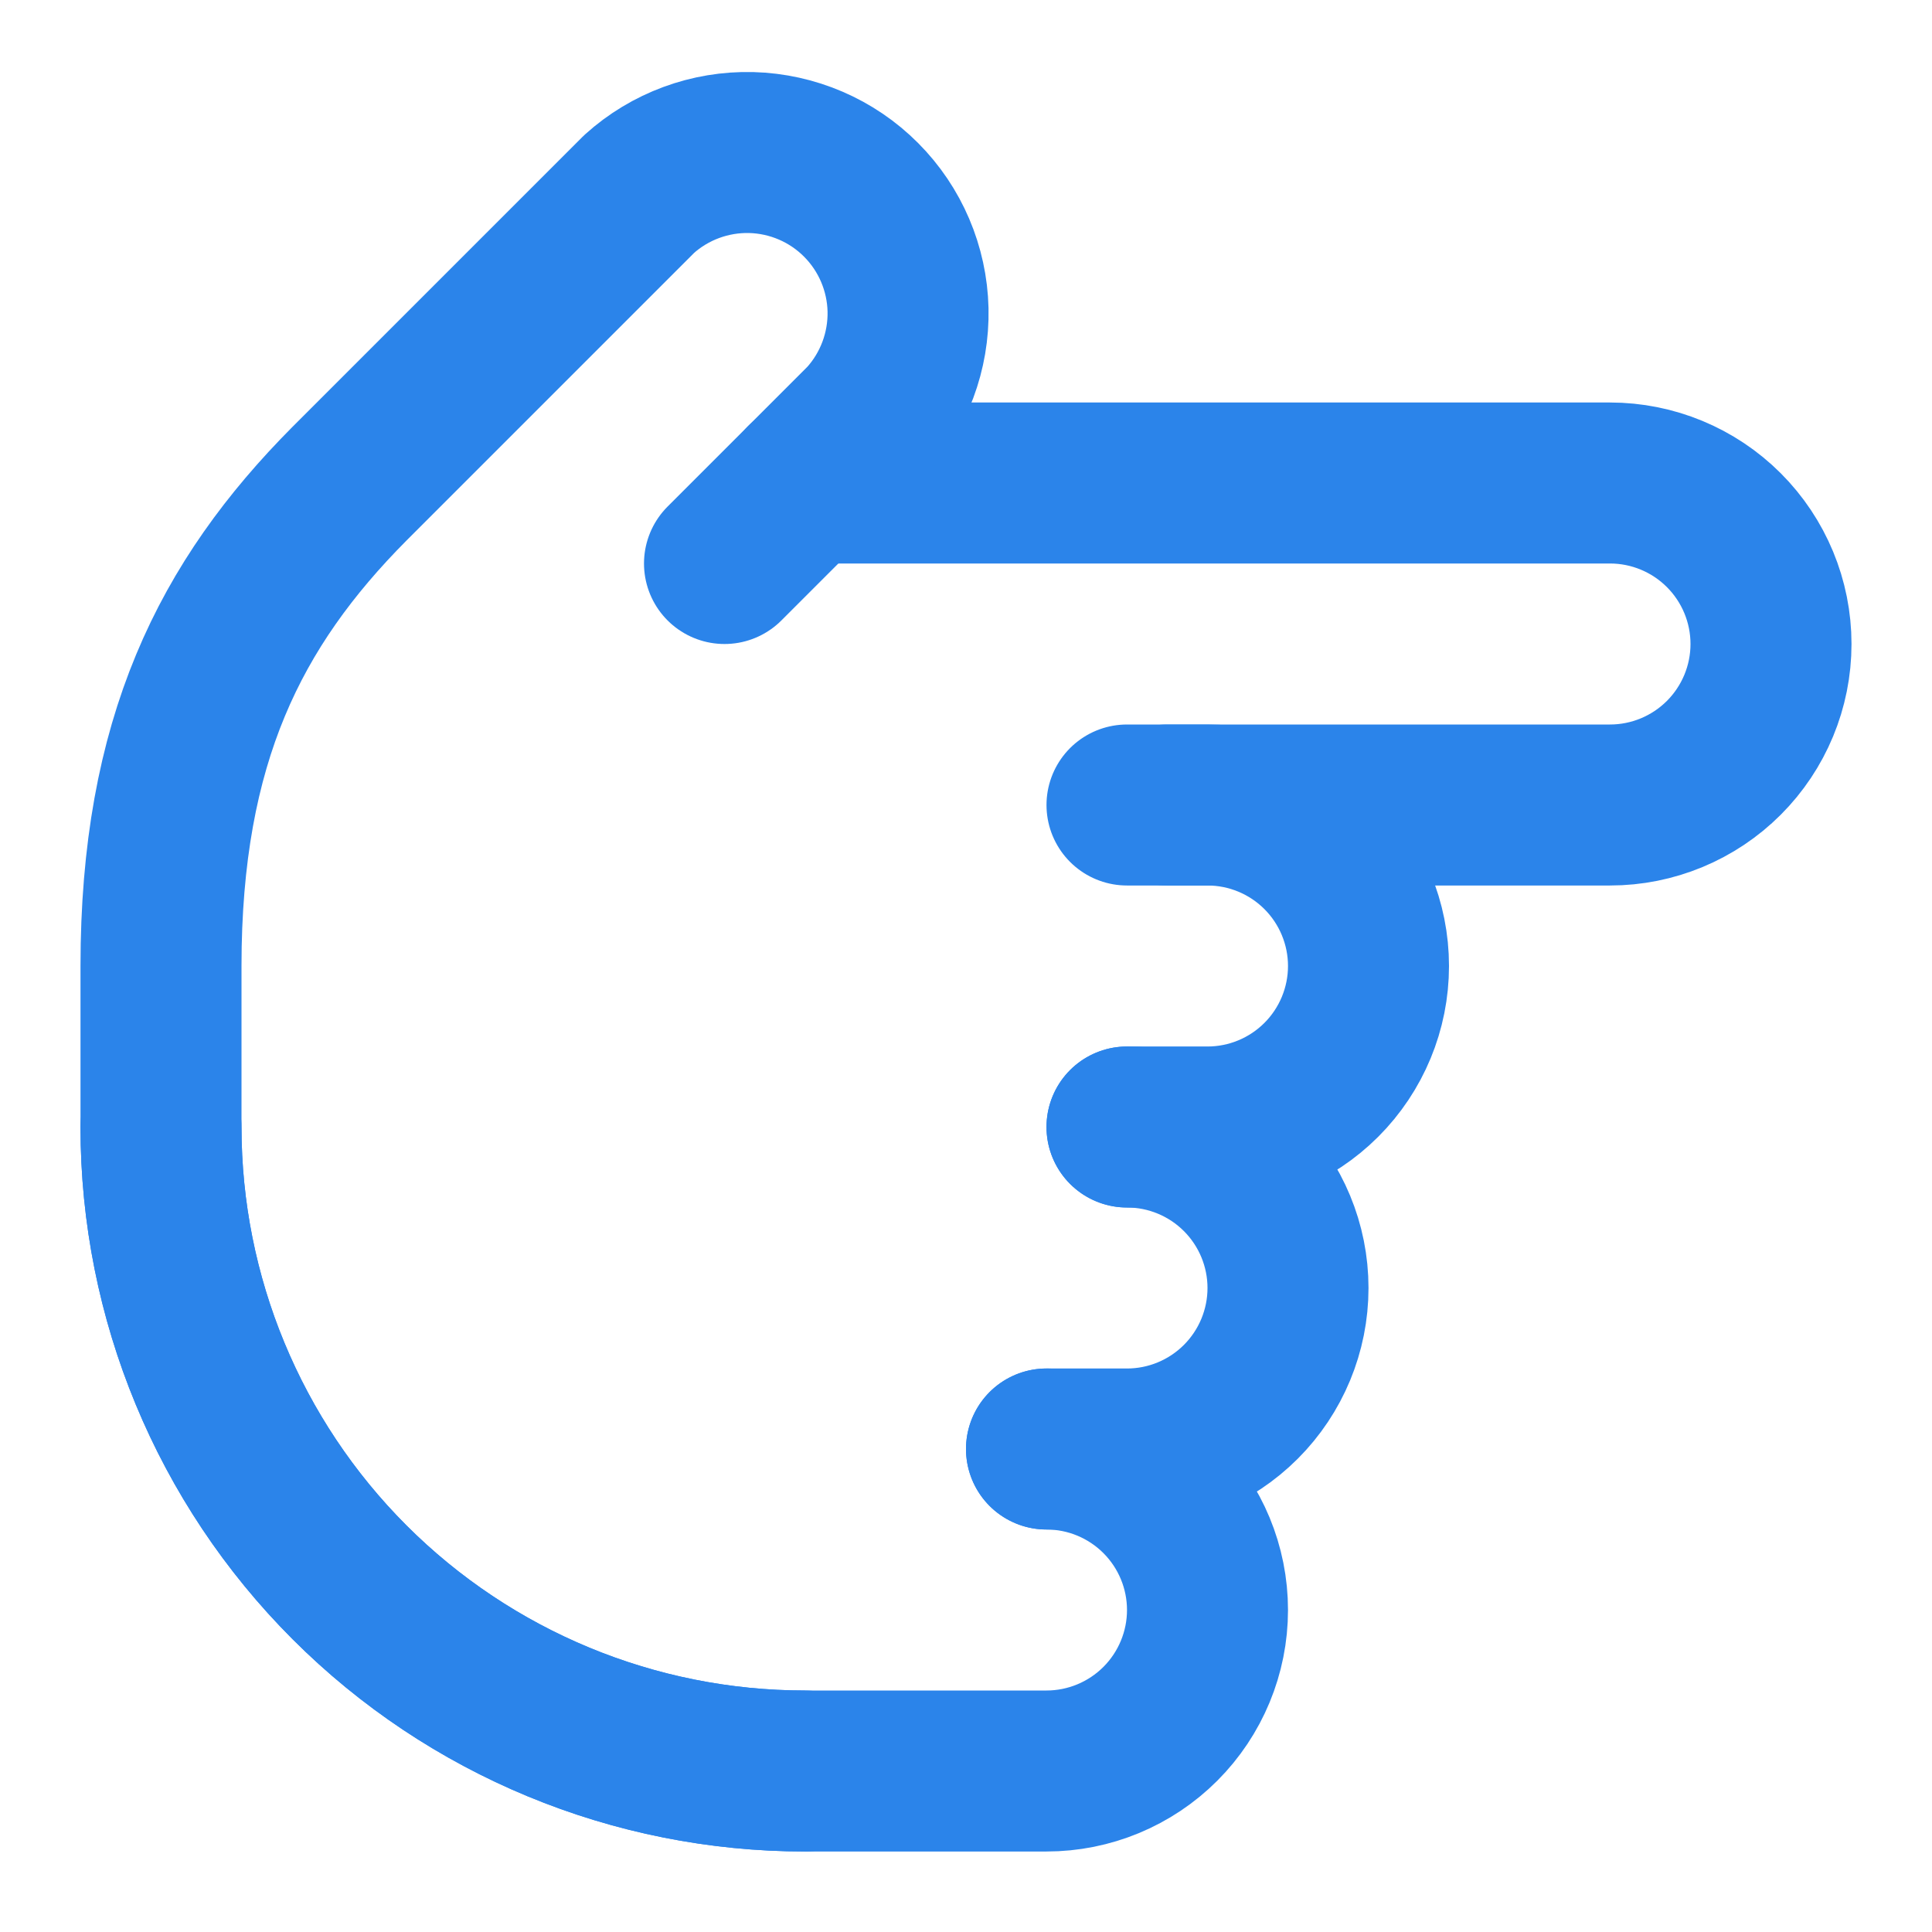
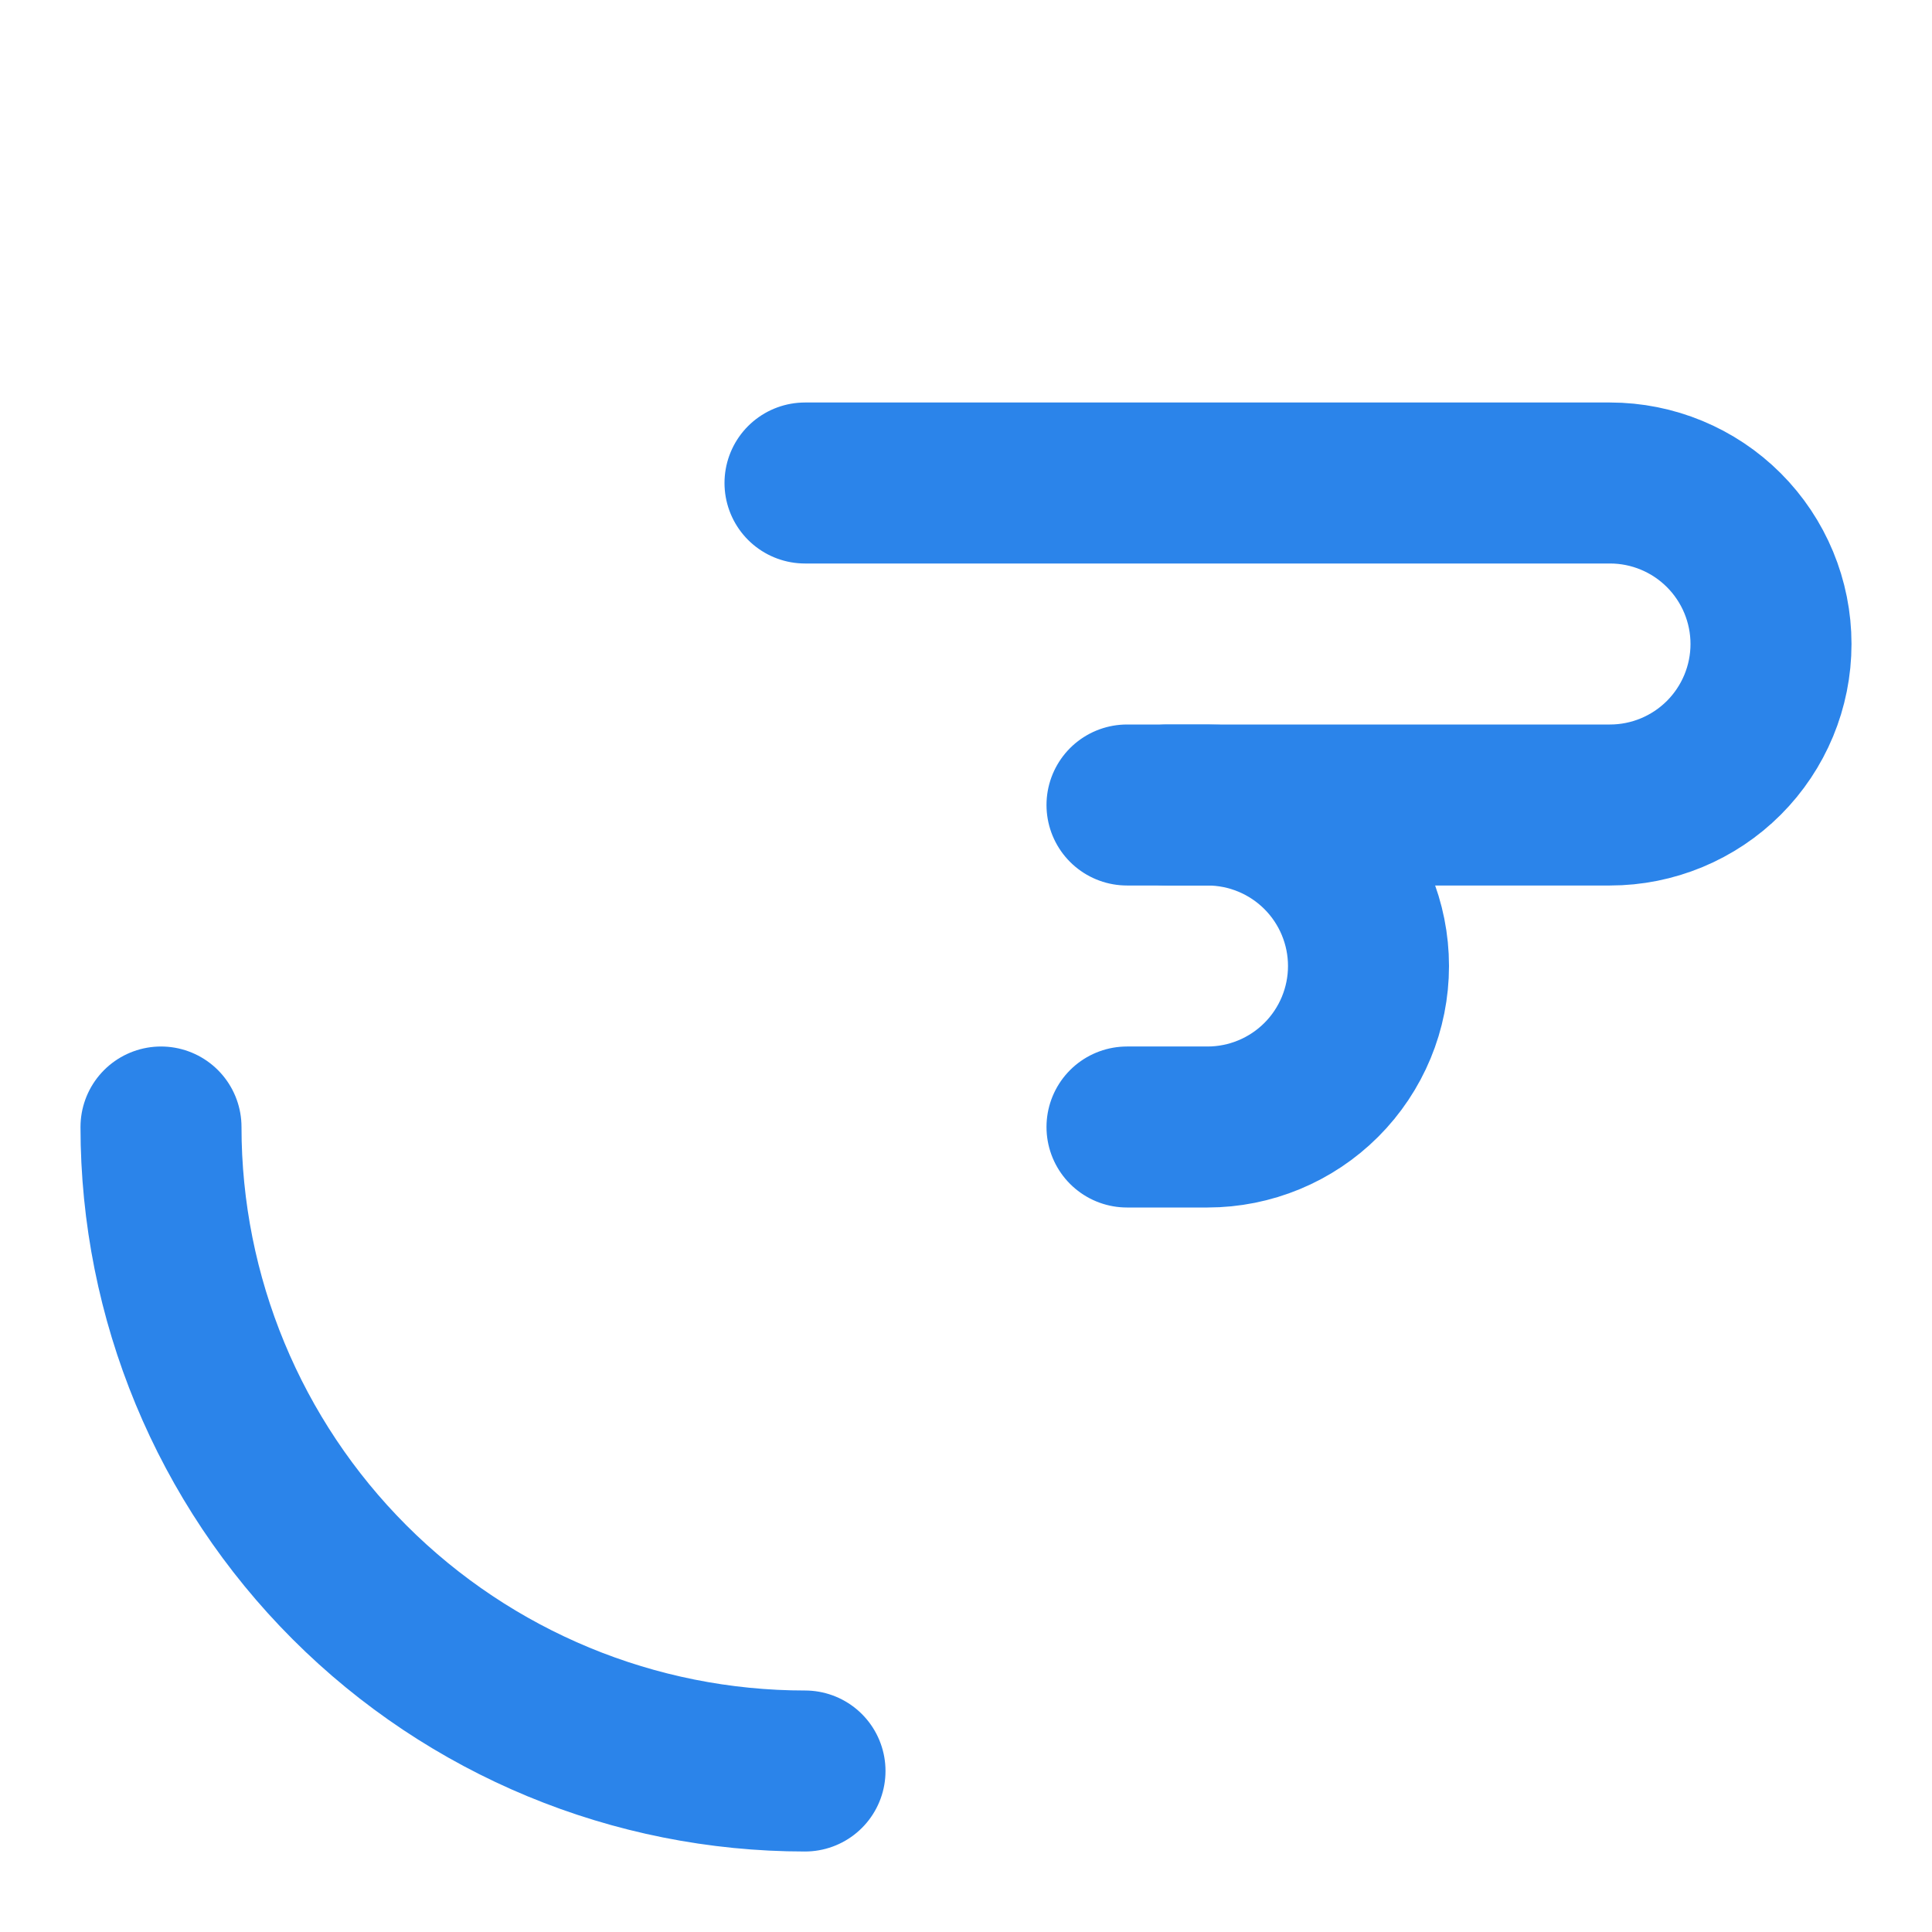
<svg xmlns="http://www.w3.org/2000/svg" width="24" height="24" viewBox="0 0 24 24" fill="none">
  <path d="M10 22C7.878 22 5.843 21.157 4.343 19.657C2.843 18.157 2 16.122 2 14" stroke="#2B84EA" stroke-width="2" stroke-linecap="round" stroke-linejoin="round" />
-   <path d="M13 18H14C14.53 18 15.039 17.789 15.414 17.414C15.789 17.039 16 16.53 16 16C16 15.47 15.789 14.961 15.414 14.586C15.039 14.211 14.53 14 14 14" stroke="#2B84EA" stroke-width="2" stroke-linecap="round" stroke-linejoin="round" />
  <path d="M14 14H15C15.53 14 16.039 13.789 16.414 13.414C16.789 13.039 17 12.53 17 12C17 11.47 16.789 10.961 16.414 10.586C16.039 10.211 15.53 10 15 10H14" stroke="#2B84EA" stroke-width="2" stroke-linecap="round" stroke-linejoin="round" />
  <path d="M14.5 10H20C20.53 10 21.039 9.789 21.414 9.414C21.789 9.039 22 8.53 22 8C22 7.47 21.789 6.961 21.414 6.586C21.039 6.211 20.53 6 20 6L10 6" stroke="#2B84EA" stroke-width="2" stroke-linecap="round" stroke-linejoin="round" />
-   <path d="M13 18C13.53 18 14.039 18.211 14.414 18.586C14.789 18.961 15 19.47 15 20C15 20.53 14.789 21.039 14.414 21.414C14.039 21.789 13.53 22 13 22H10C7.878 22 5.843 21.157 4.343 19.657C2.843 18.157 2 16.122 2 14V12C2 9.2 2.86 7.5 4.34 6.01L7.94 2.41C8.321 2.066 8.82 1.882 9.333 1.895C9.846 1.909 10.335 2.119 10.697 2.483C11.059 2.846 11.268 3.336 11.28 3.849C11.291 4.362 11.105 4.86 10.76 5.24L9 7" stroke="#2B84EA" stroke-width="2" stroke-linecap="round" stroke-linejoin="round" />
</svg>